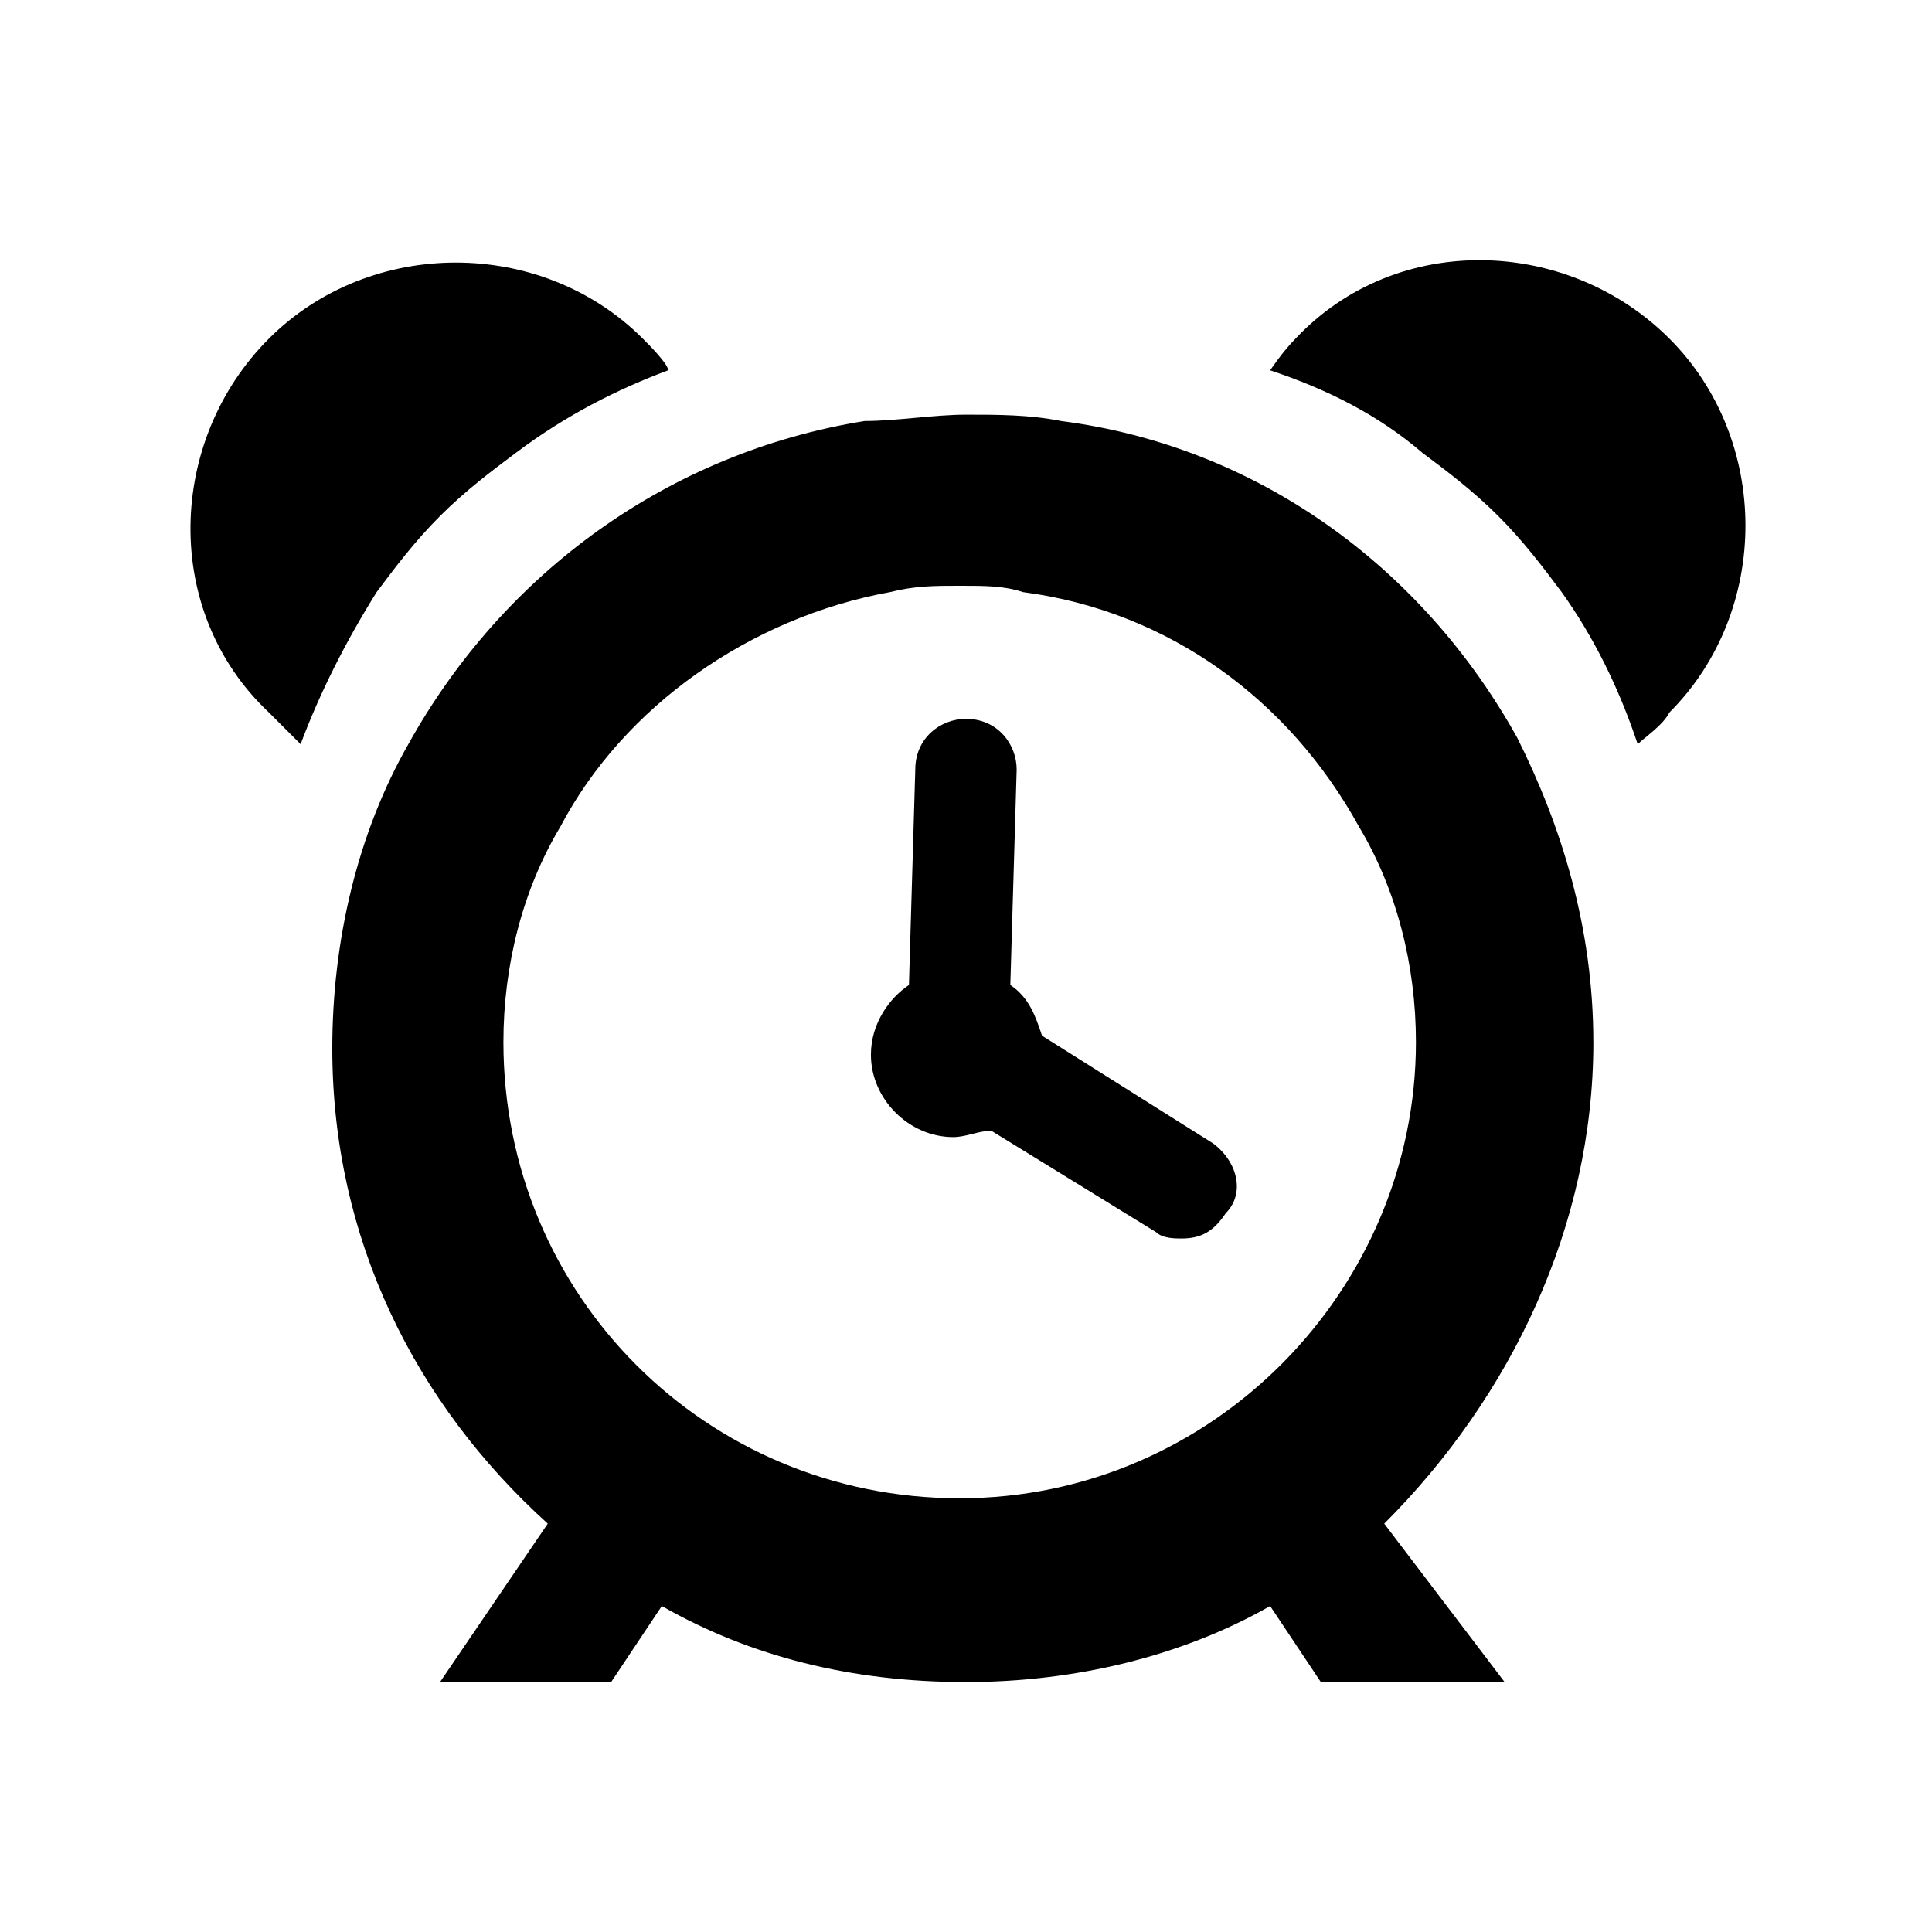
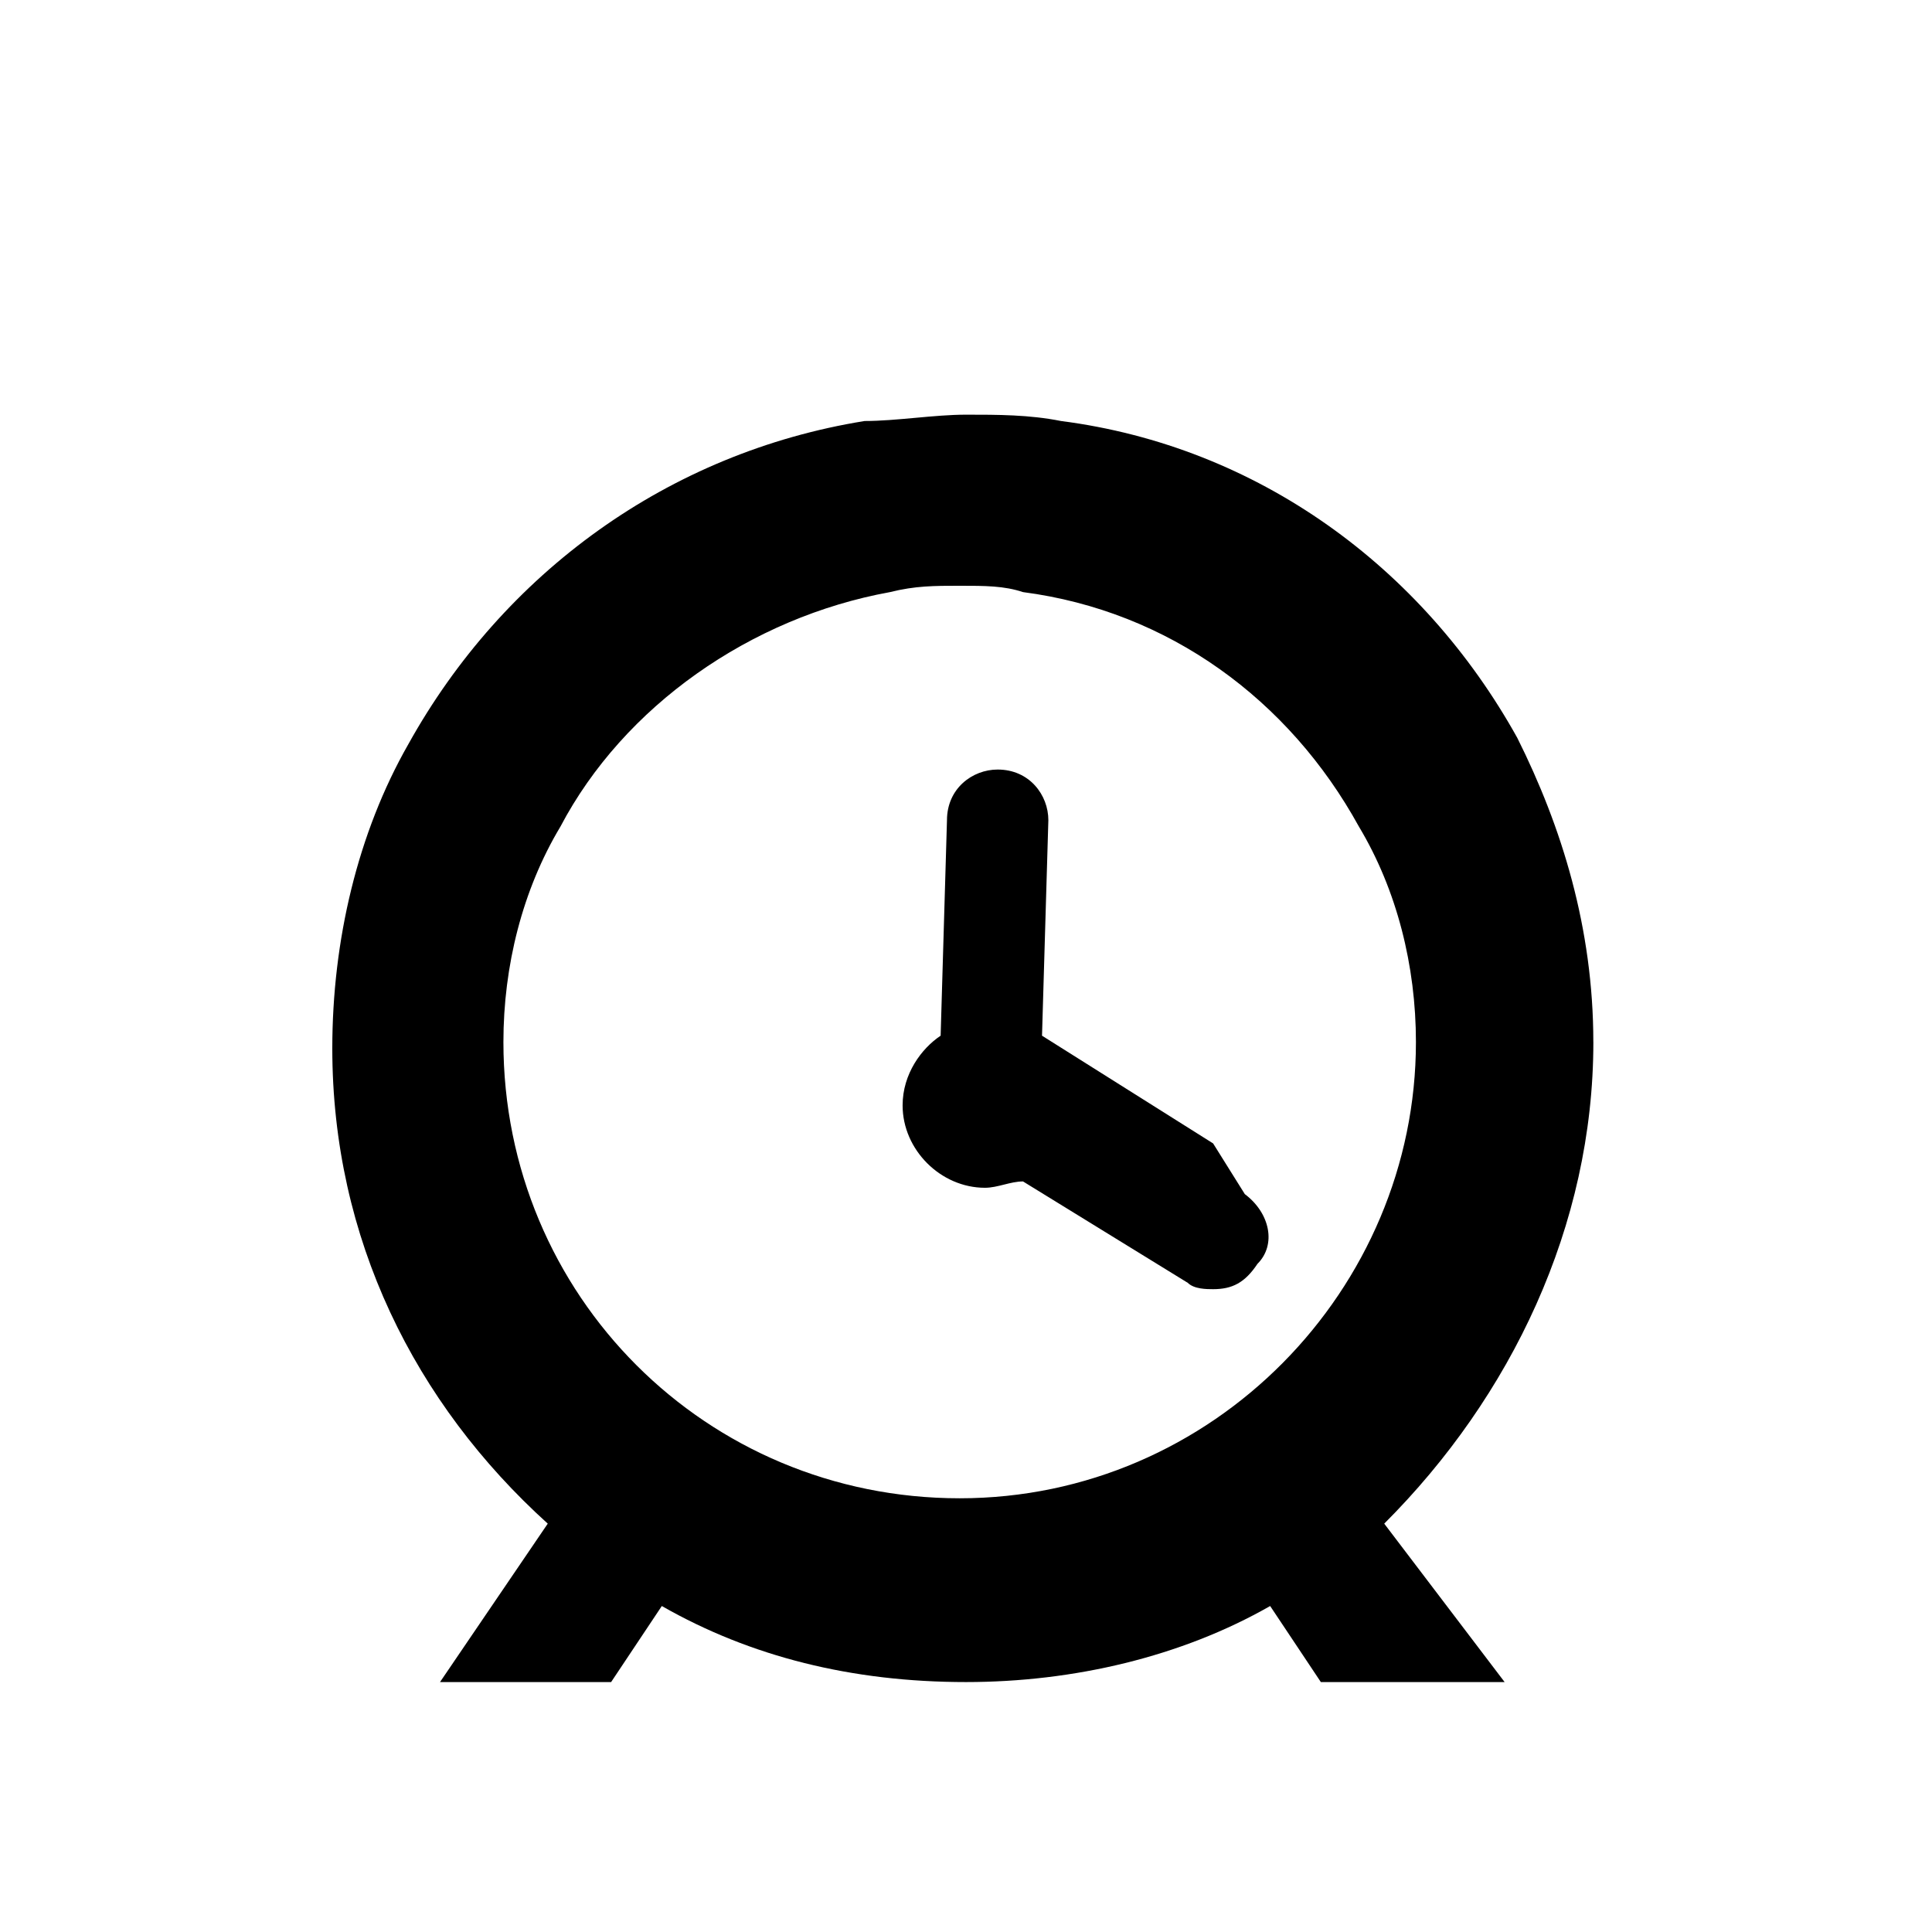
<svg xmlns="http://www.w3.org/2000/svg" fill="#000000" width="800px" height="800px" version="1.1" viewBox="144 144 512 512">
  <g>
    <path d="m566.25 420.15c0-30.23-8.398-57.098-20.152-80.609-25.191-45.344-68.855-77.25-120.91-83.969-8.398-1.68-16.793-1.68-25.191-1.68-8.398 0-18.473 1.68-26.871 1.68-52.059 8.398-95.723 40.305-120.91 85.648-13.434 23.512-20.152 52.059-20.152 80.609 0 50.383 21.832 94.043 57.098 125.95l-28.551 41.984h45.344l13.434-20.152c23.512 13.434 50.383 20.152 80.609 20.152 28.551 0 57.098-6.719 80.609-20.152l13.434 20.152h48.703l-31.906-41.984c33.594-33.59 55.422-78.934 55.422-127.63zm-167.93 120.91c-67.176 0-120.91-53.738-120.91-120.91 0-20.152 5.039-40.305 15.113-57.098 16.793-31.906 50.383-55.418 87.328-62.137 6.719-1.68 11.754-1.68 18.473-1.68s11.754 0 16.793 1.68c38.625 5.039 70.535 28.551 89.008 62.137 10.078 16.793 15.113 36.945 15.113 57.098 0 65.492-53.742 120.91-120.91 120.91z" />
-     <path d="m465.49 447.02-45.344-28.551c-1.68-5.039-3.359-10.078-8.398-13.434l1.68-57.098c0-6.719-5.039-13.434-13.434-13.434-6.719 0-13.434 5.039-13.434 13.434l-1.68 57.098c-5.039 3.359-10.078 10.078-10.078 18.473 0 11.754 10.078 21.832 21.832 21.832 3.359 0 6.719-1.68 10.078-1.68l43.664 26.871c1.68 1.68 5.039 1.68 6.719 1.68 5.039 0 8.398-1.68 11.754-6.719 5.039-5.035 3.359-13.434-3.359-18.473z" />
-     <path d="m260.61 280.76c6.719-6.719 13.434-11.754 20.152-16.793 13.434-10.078 26.871-16.793 40.305-21.832 0-1.68-5.039-6.719-6.719-8.398-26.871-26.871-72.211-26.871-99.082 0-26.871 26.871-28.551 72.211 0 99.082 3.359 3.359 6.719 6.719 8.398 8.398 5.039-13.434 11.754-26.871 20.152-40.305 5.039-6.715 10.078-13.434 16.793-20.152z" />
-     <path d="m586.41 233.74c-26.871-26.871-72.211-28.551-99.082 0-3.359 3.359-6.719 8.398-6.719 8.398 15.113 5.039 28.551 11.754 40.305 21.832 6.719 5.039 13.434 10.078 20.152 16.793 6.719 6.719 11.754 13.434 16.793 20.152 8.398 11.754 15.113 25.191 20.152 40.305 1.68-1.68 6.719-5.039 8.398-8.398 26.871-26.871 26.871-72.215 0-99.082z" />
+     <path d="m465.49 447.02-45.344-28.551l1.68-57.098c0-6.719-5.039-13.434-13.434-13.434-6.719 0-13.434 5.039-13.434 13.434l-1.68 57.098c-5.039 3.359-10.078 10.078-10.078 18.473 0 11.754 10.078 21.832 21.832 21.832 3.359 0 6.719-1.68 10.078-1.68l43.664 26.871c1.68 1.68 5.039 1.68 6.719 1.68 5.039 0 8.398-1.68 11.754-6.719 5.039-5.035 3.359-13.434-3.359-18.473z" />
  </g>
</svg>